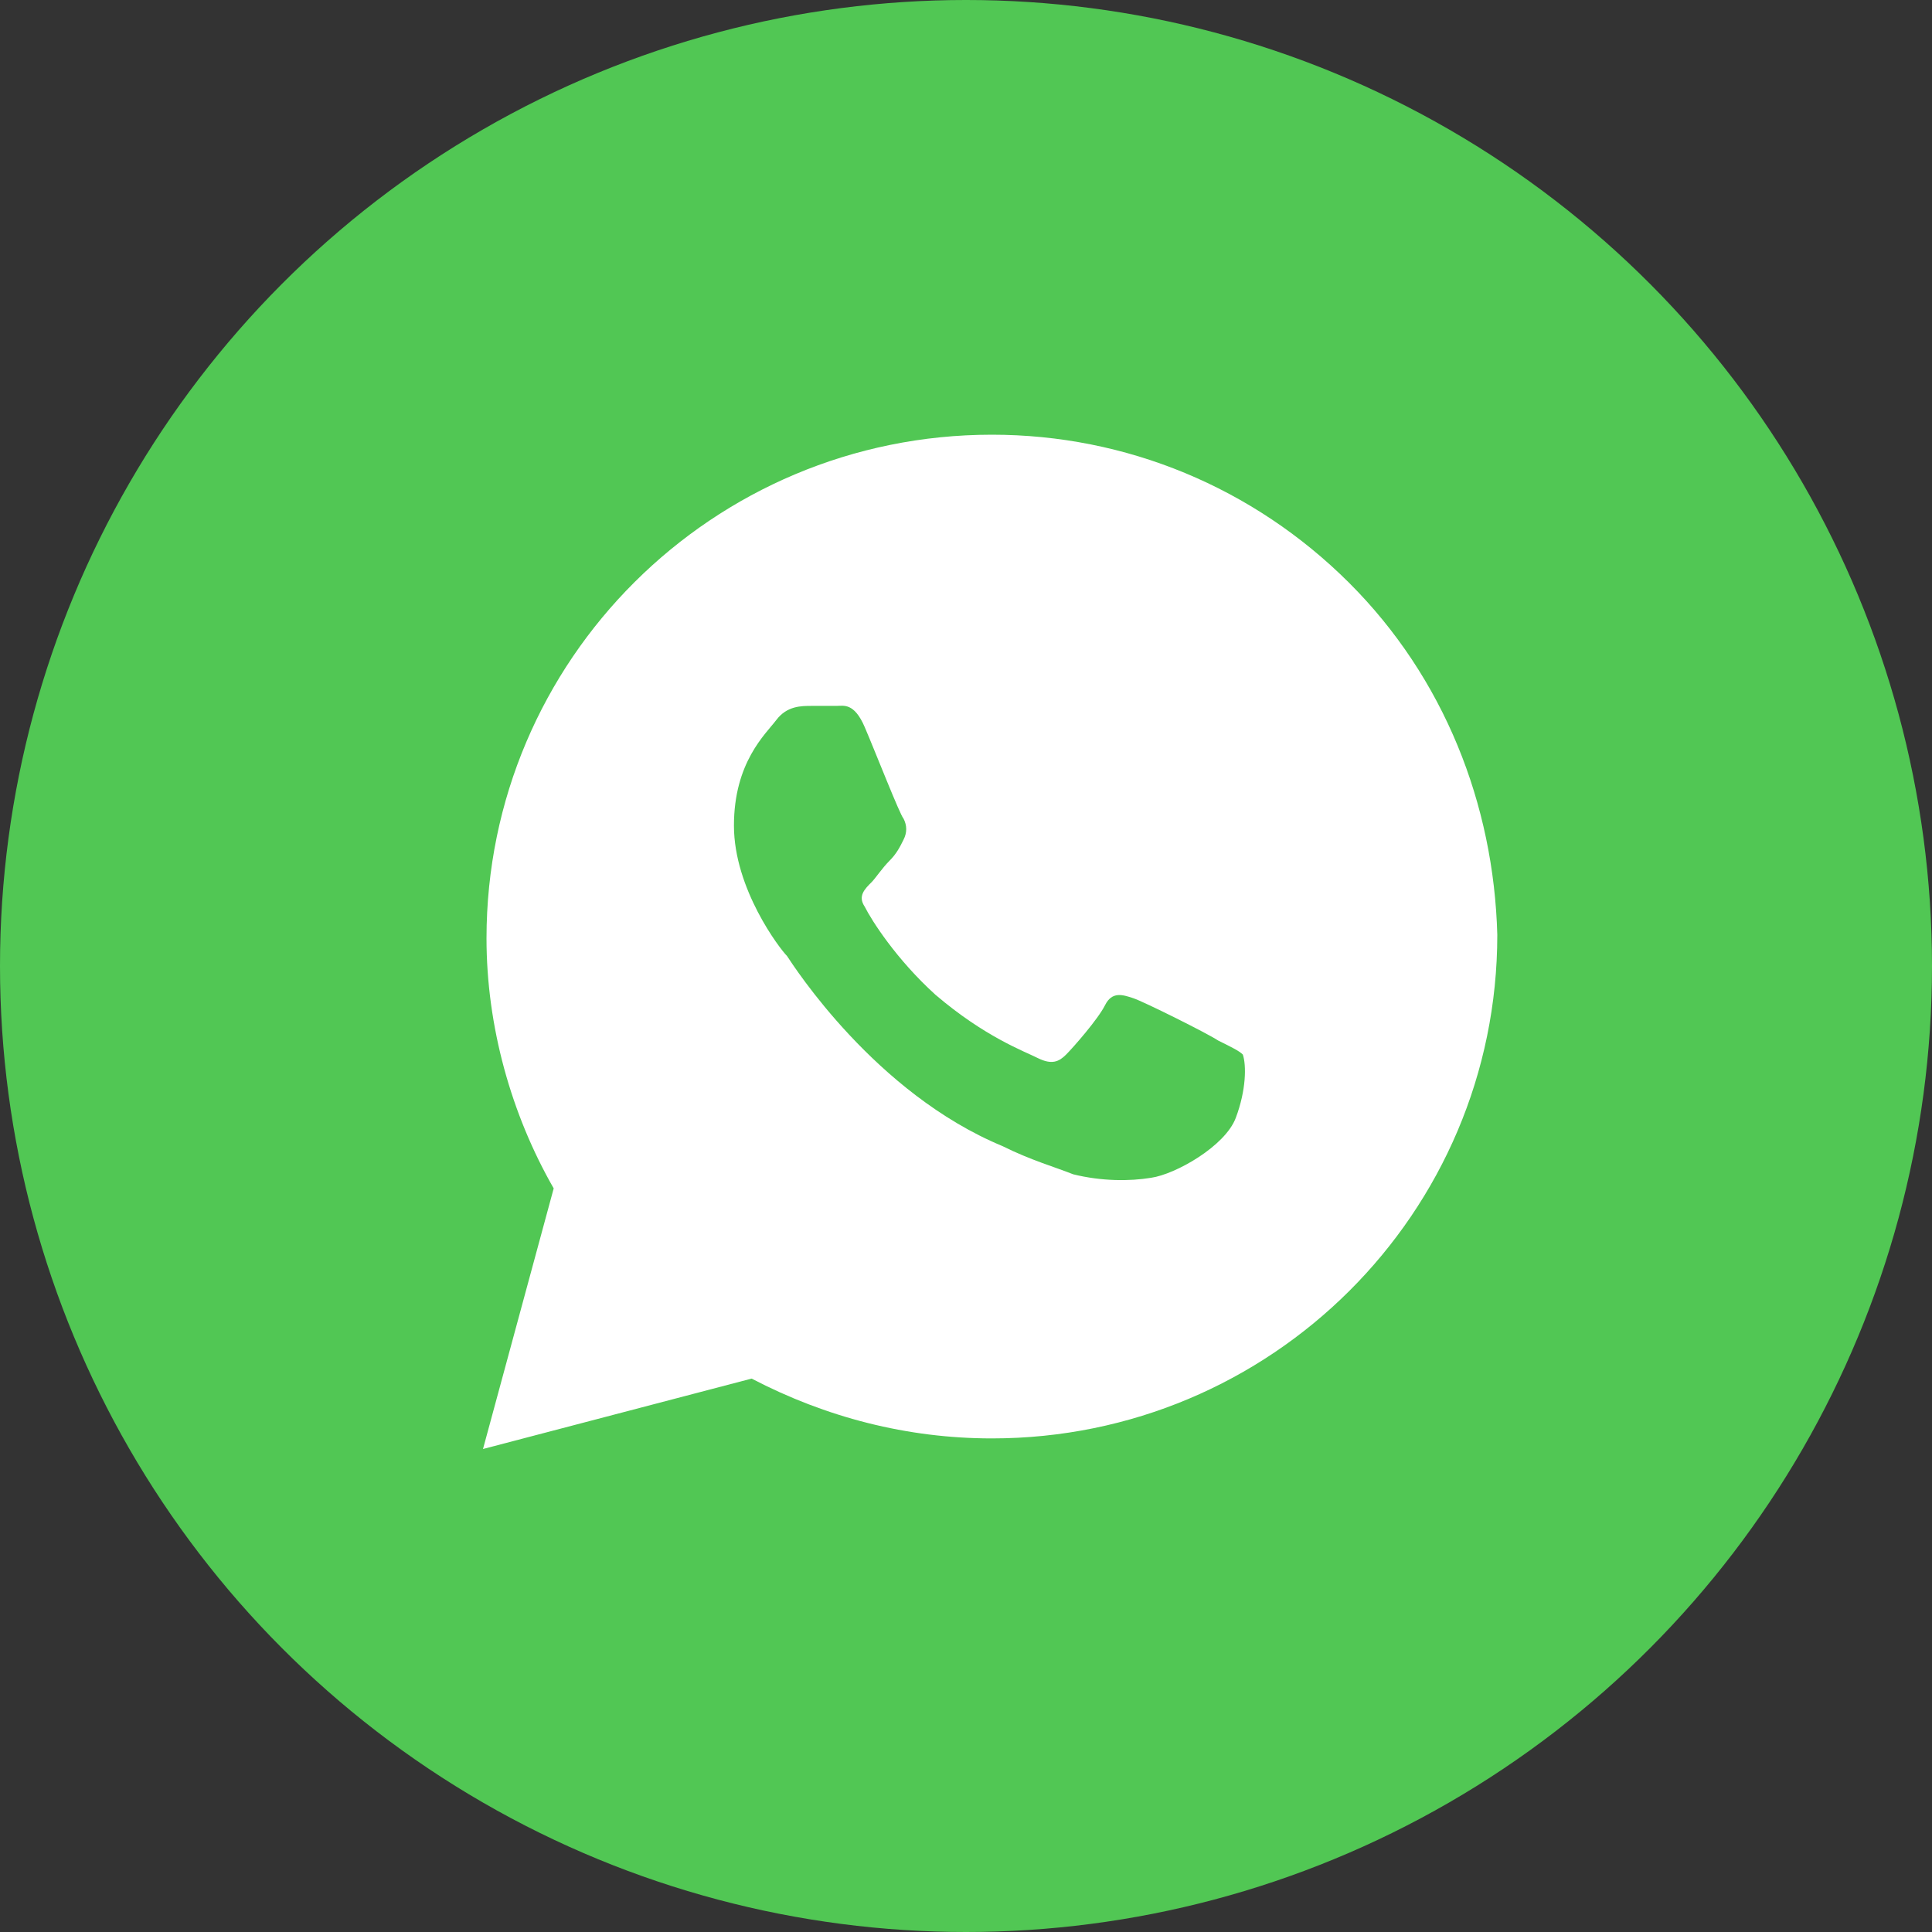
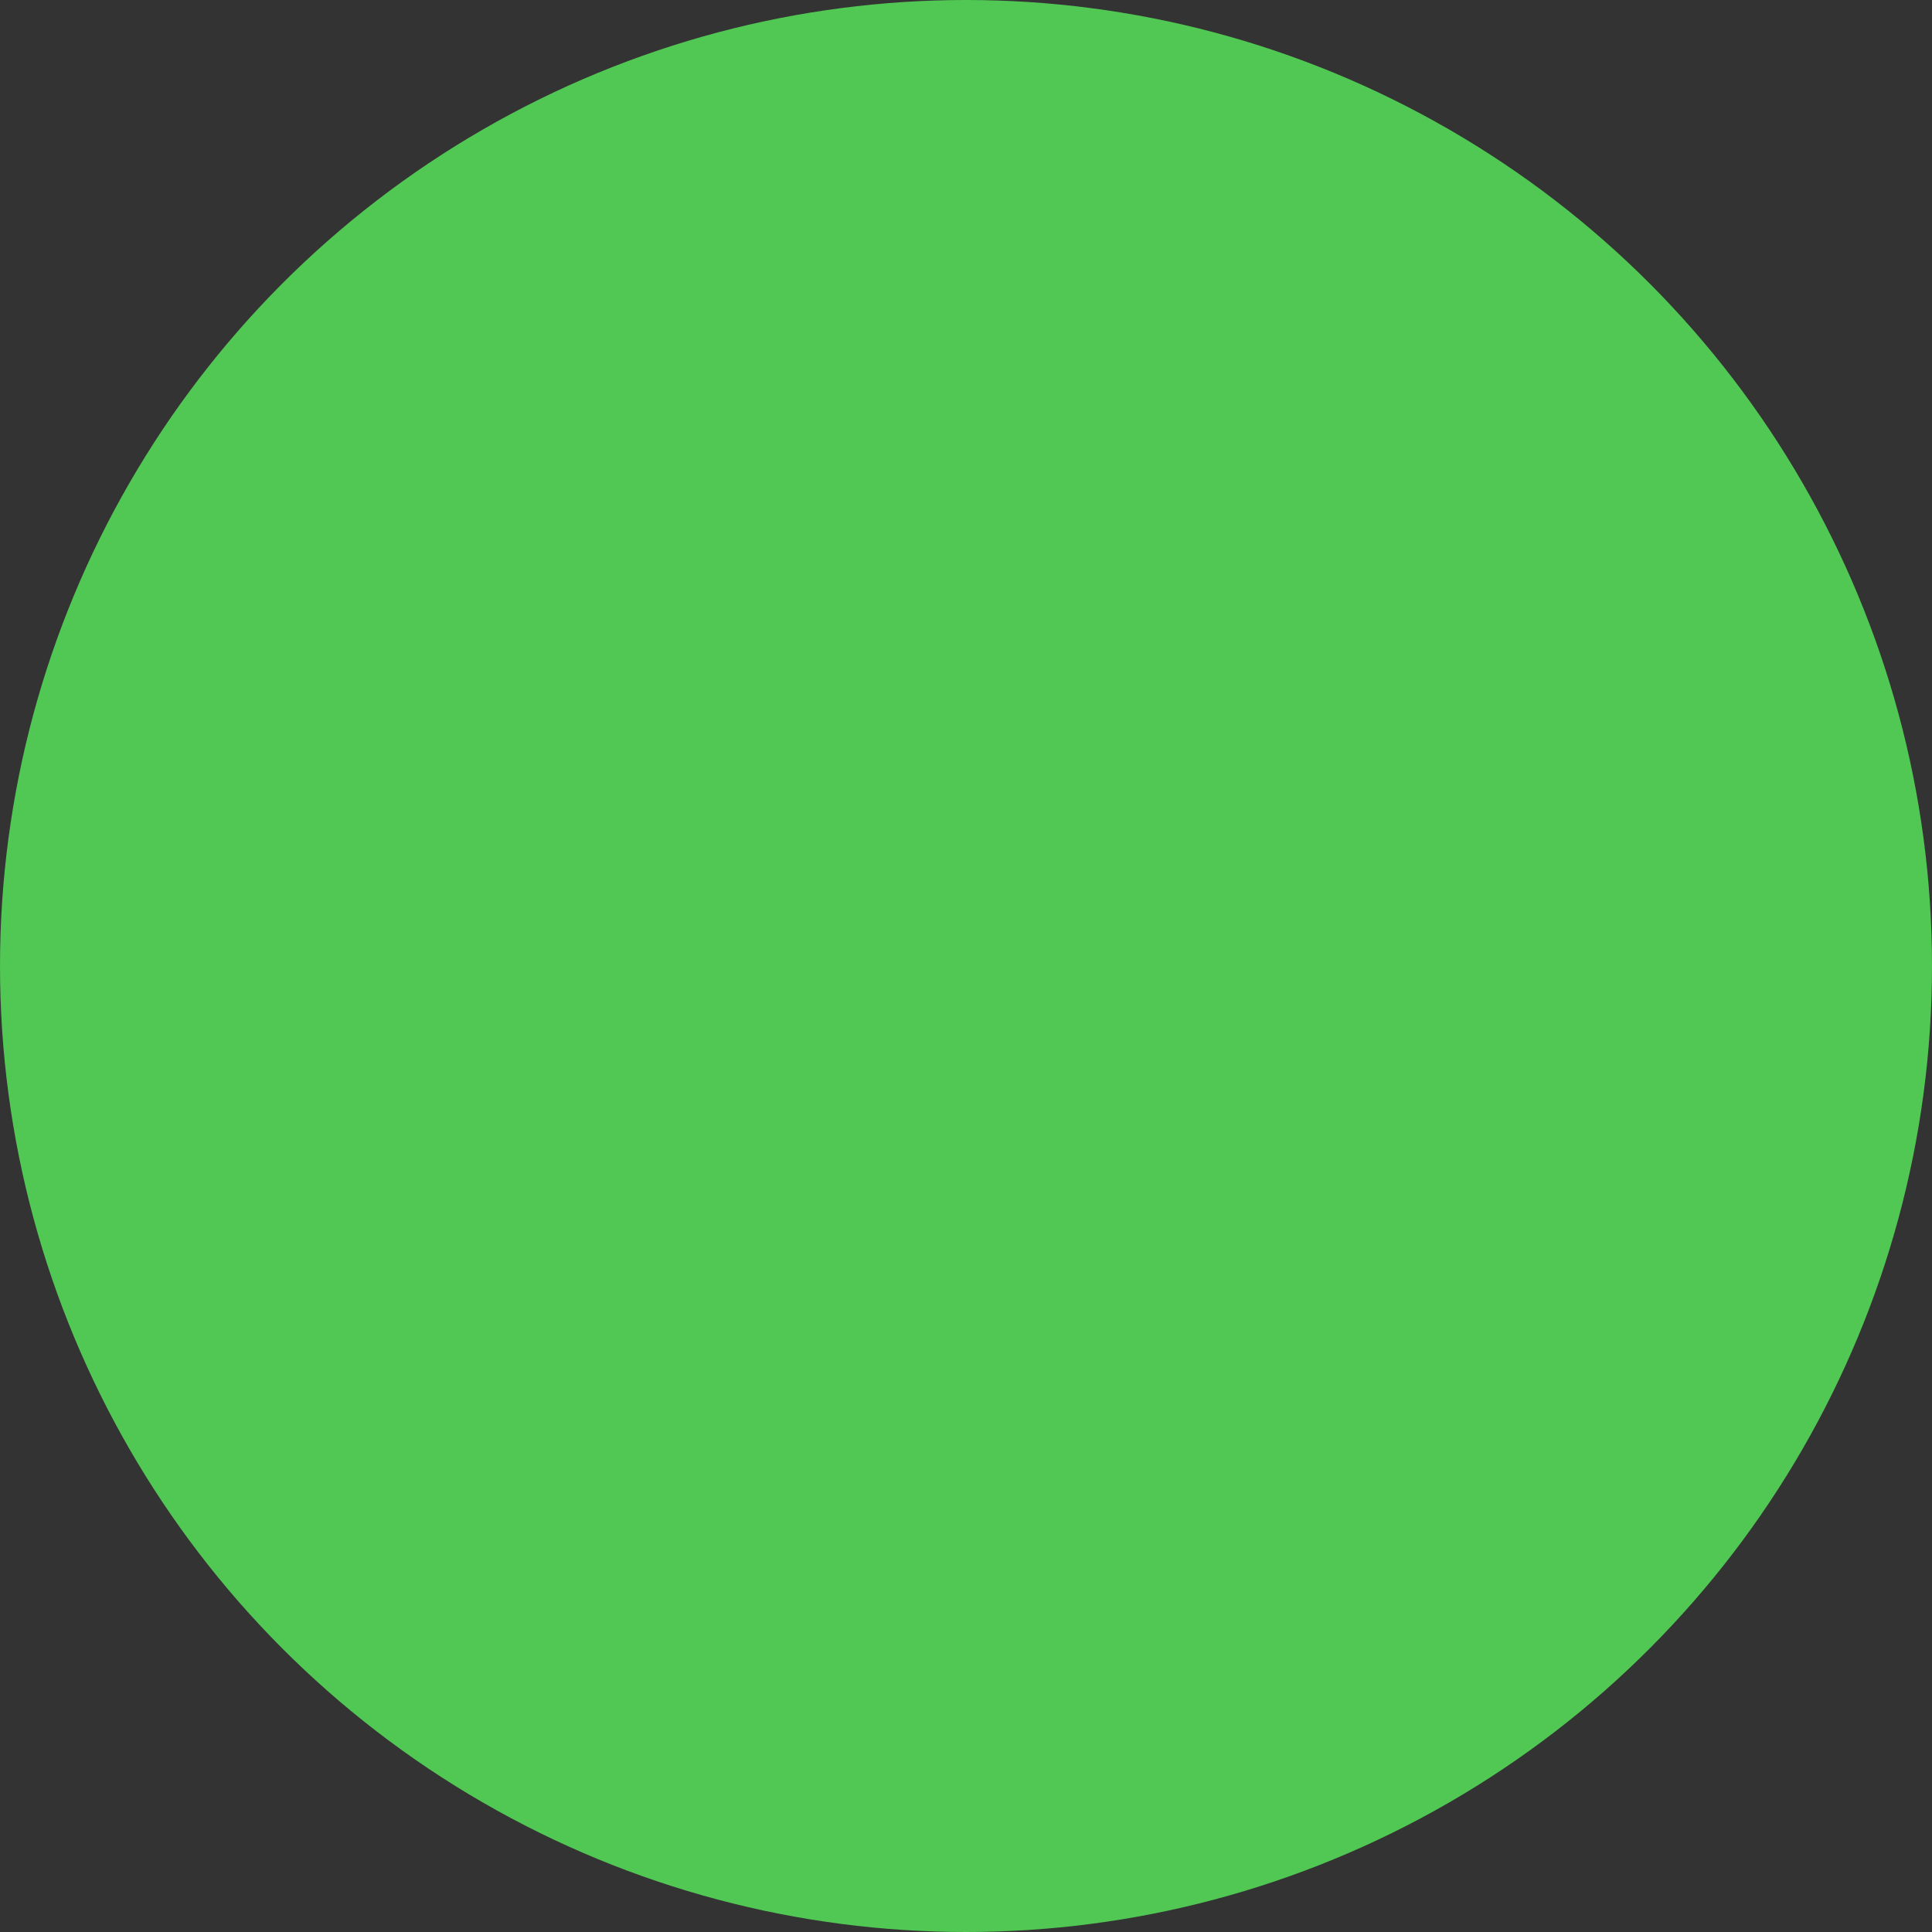
<svg xmlns="http://www.w3.org/2000/svg" width="27" height="27" viewBox="0 0 27 27" fill="none">
  <rect x="0" y="0" width="27" height="27" fill="#333333" stroke="none" />
  <circle cx="13.5" cy="13.5" r="13.5" fill="#51C754" />
-   <path d="M18.851 8.142C17.517 6.813 15.739 6.075 13.862 6.075C9.96 6.075 6.799 9.225 6.799 13.113C6.799 14.344 7.145 15.574 7.738 16.608L6.75 20.25L10.504 19.266C11.541 19.807 12.677 20.102 13.862 20.102C17.764 20.102 20.925 16.952 20.925 13.064C20.876 11.243 20.184 9.471 18.851 8.142ZM17.27 15.623C17.122 16.017 16.43 16.411 16.085 16.46C15.788 16.509 15.393 16.509 14.998 16.411C14.751 16.312 14.405 16.214 14.01 16.017C12.232 15.279 11.096 13.507 10.998 13.359C10.899 13.261 10.257 12.424 10.257 11.538C10.257 10.652 10.701 10.258 10.849 10.062C10.998 9.865 11.195 9.865 11.343 9.865C11.442 9.865 11.59 9.865 11.689 9.865C11.788 9.865 11.936 9.816 12.084 10.16C12.232 10.505 12.578 11.391 12.627 11.44C12.677 11.538 12.677 11.637 12.627 11.735C12.578 11.834 12.529 11.932 12.43 12.03C12.331 12.129 12.232 12.277 12.183 12.326C12.084 12.424 11.985 12.523 12.084 12.67C12.183 12.867 12.529 13.409 13.072 13.901C13.763 14.491 14.307 14.688 14.504 14.787C14.702 14.885 14.801 14.836 14.899 14.738C14.998 14.639 15.344 14.245 15.443 14.048C15.541 13.851 15.69 13.901 15.838 13.95C15.986 13.999 16.875 14.442 17.023 14.541C17.221 14.639 17.32 14.688 17.369 14.738C17.418 14.885 17.418 15.23 17.27 15.623Z" fill="white" />
</svg>